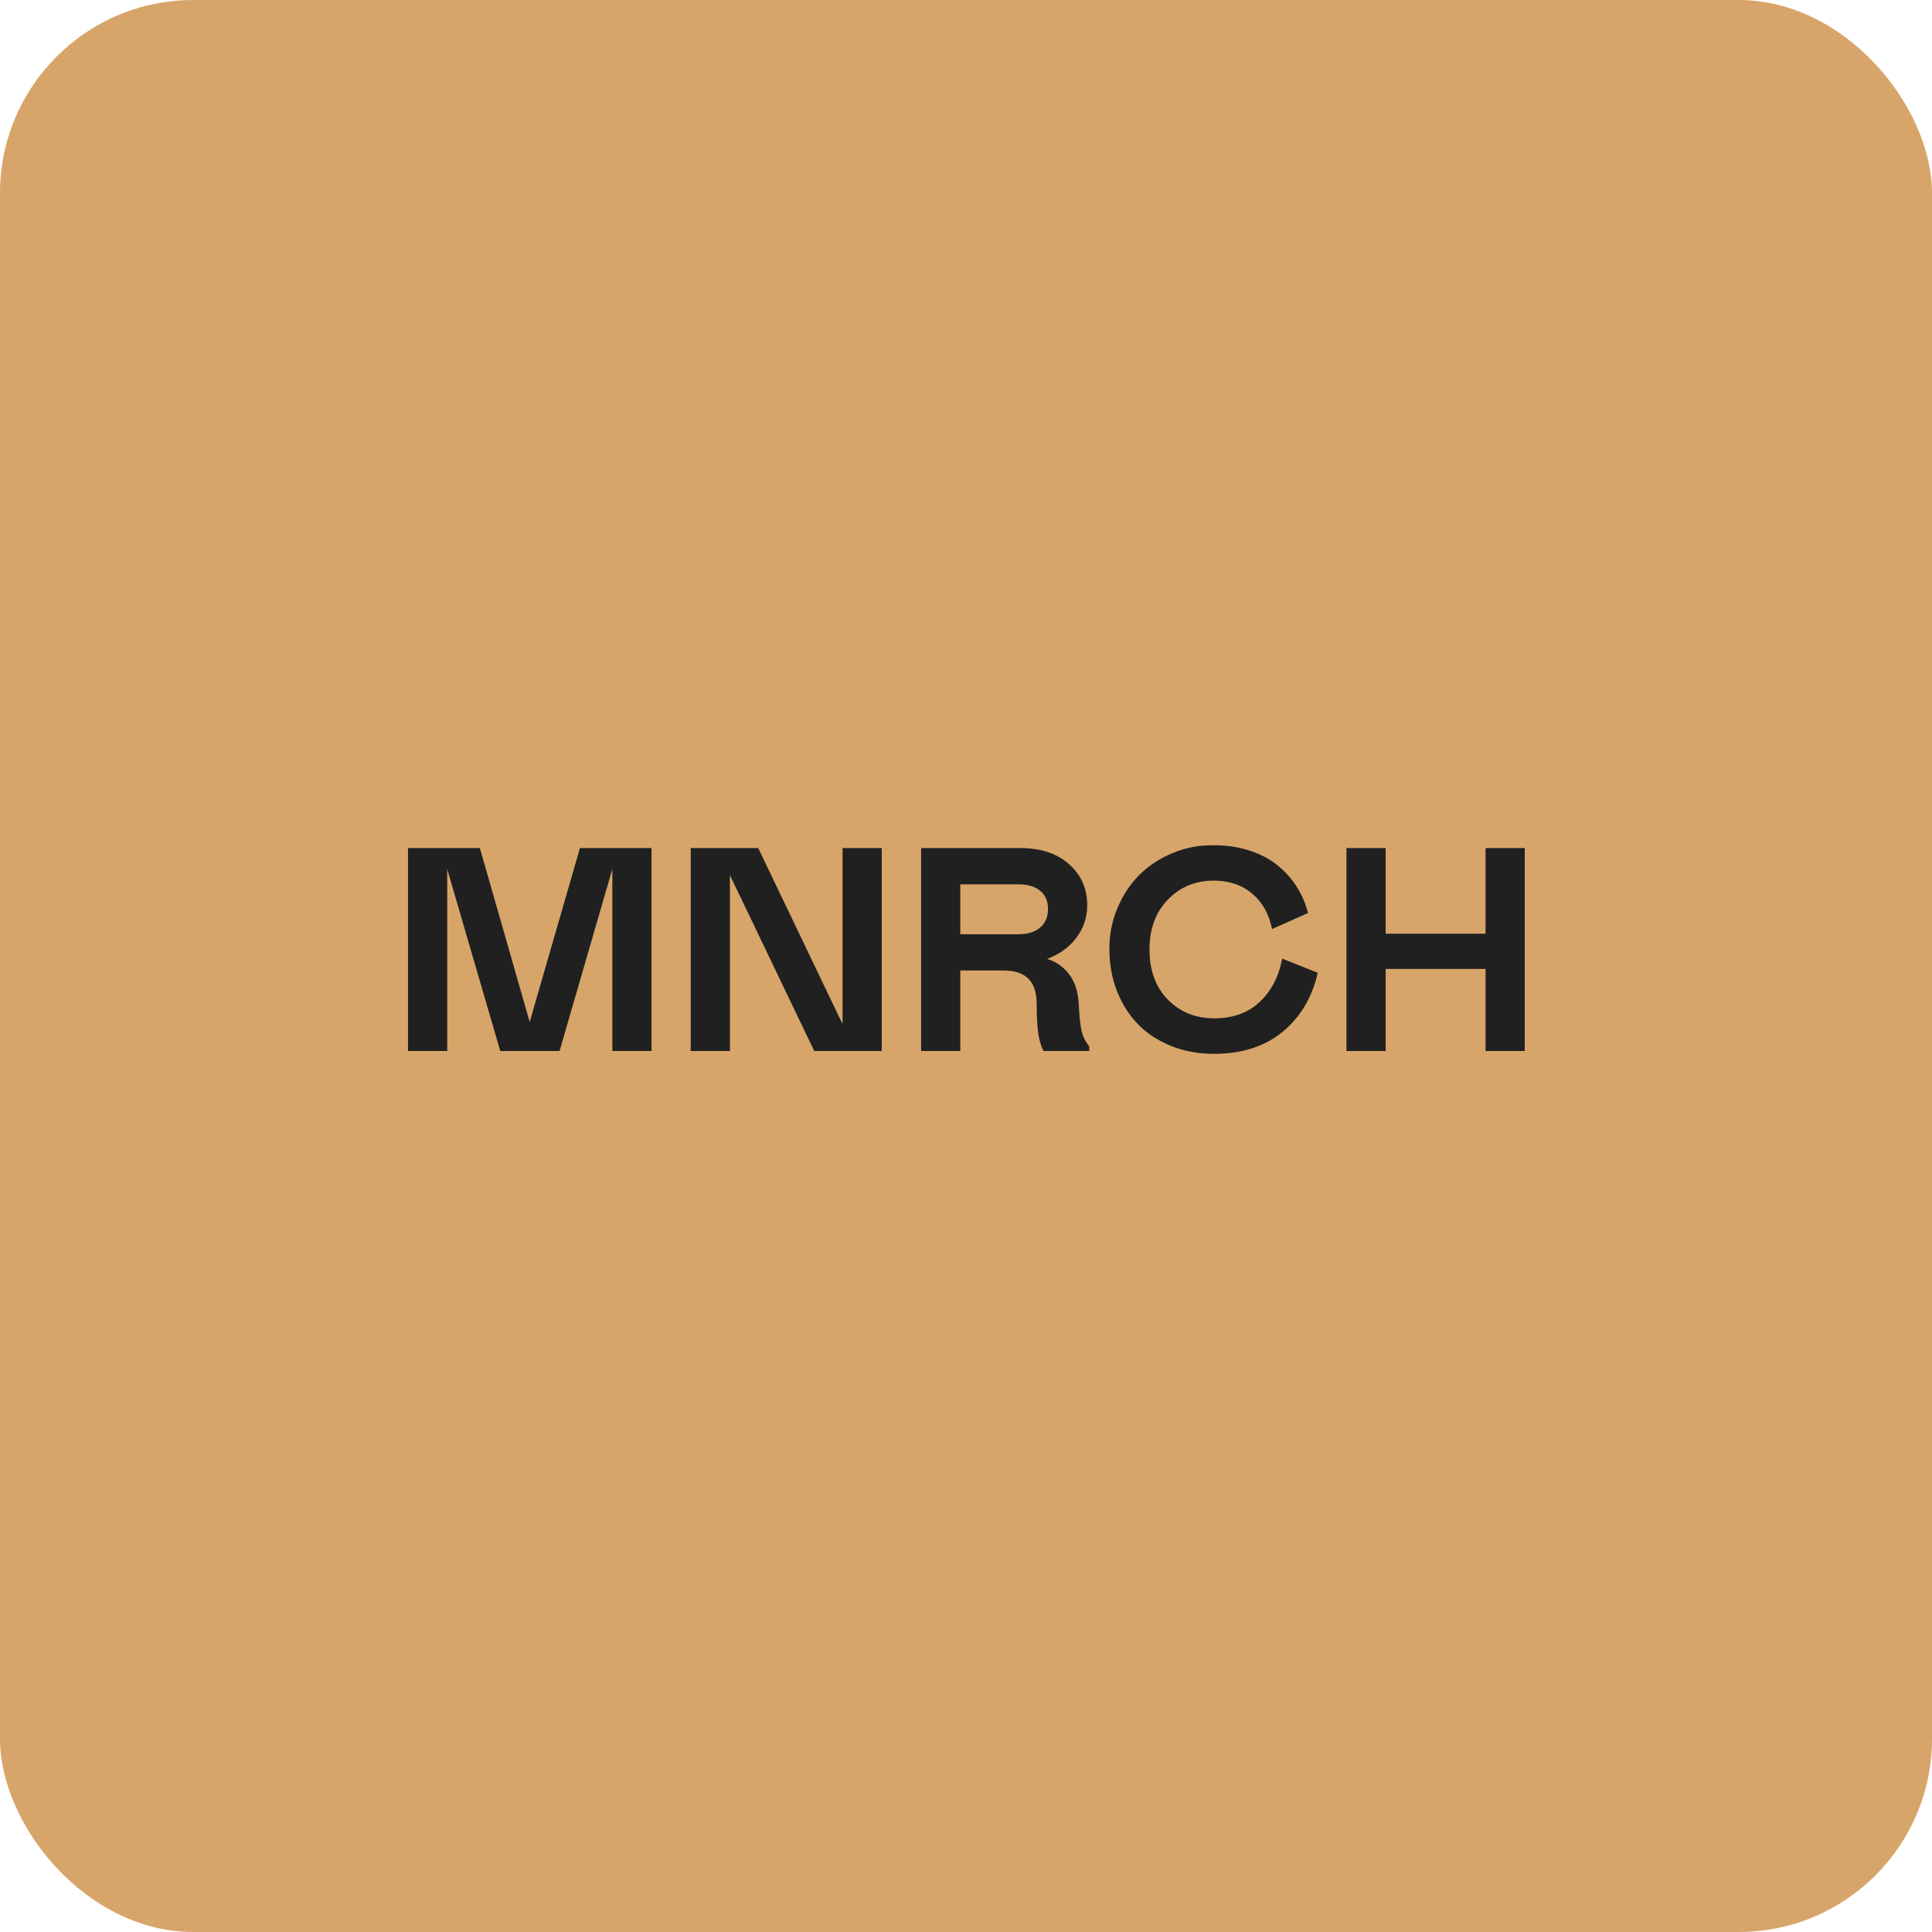
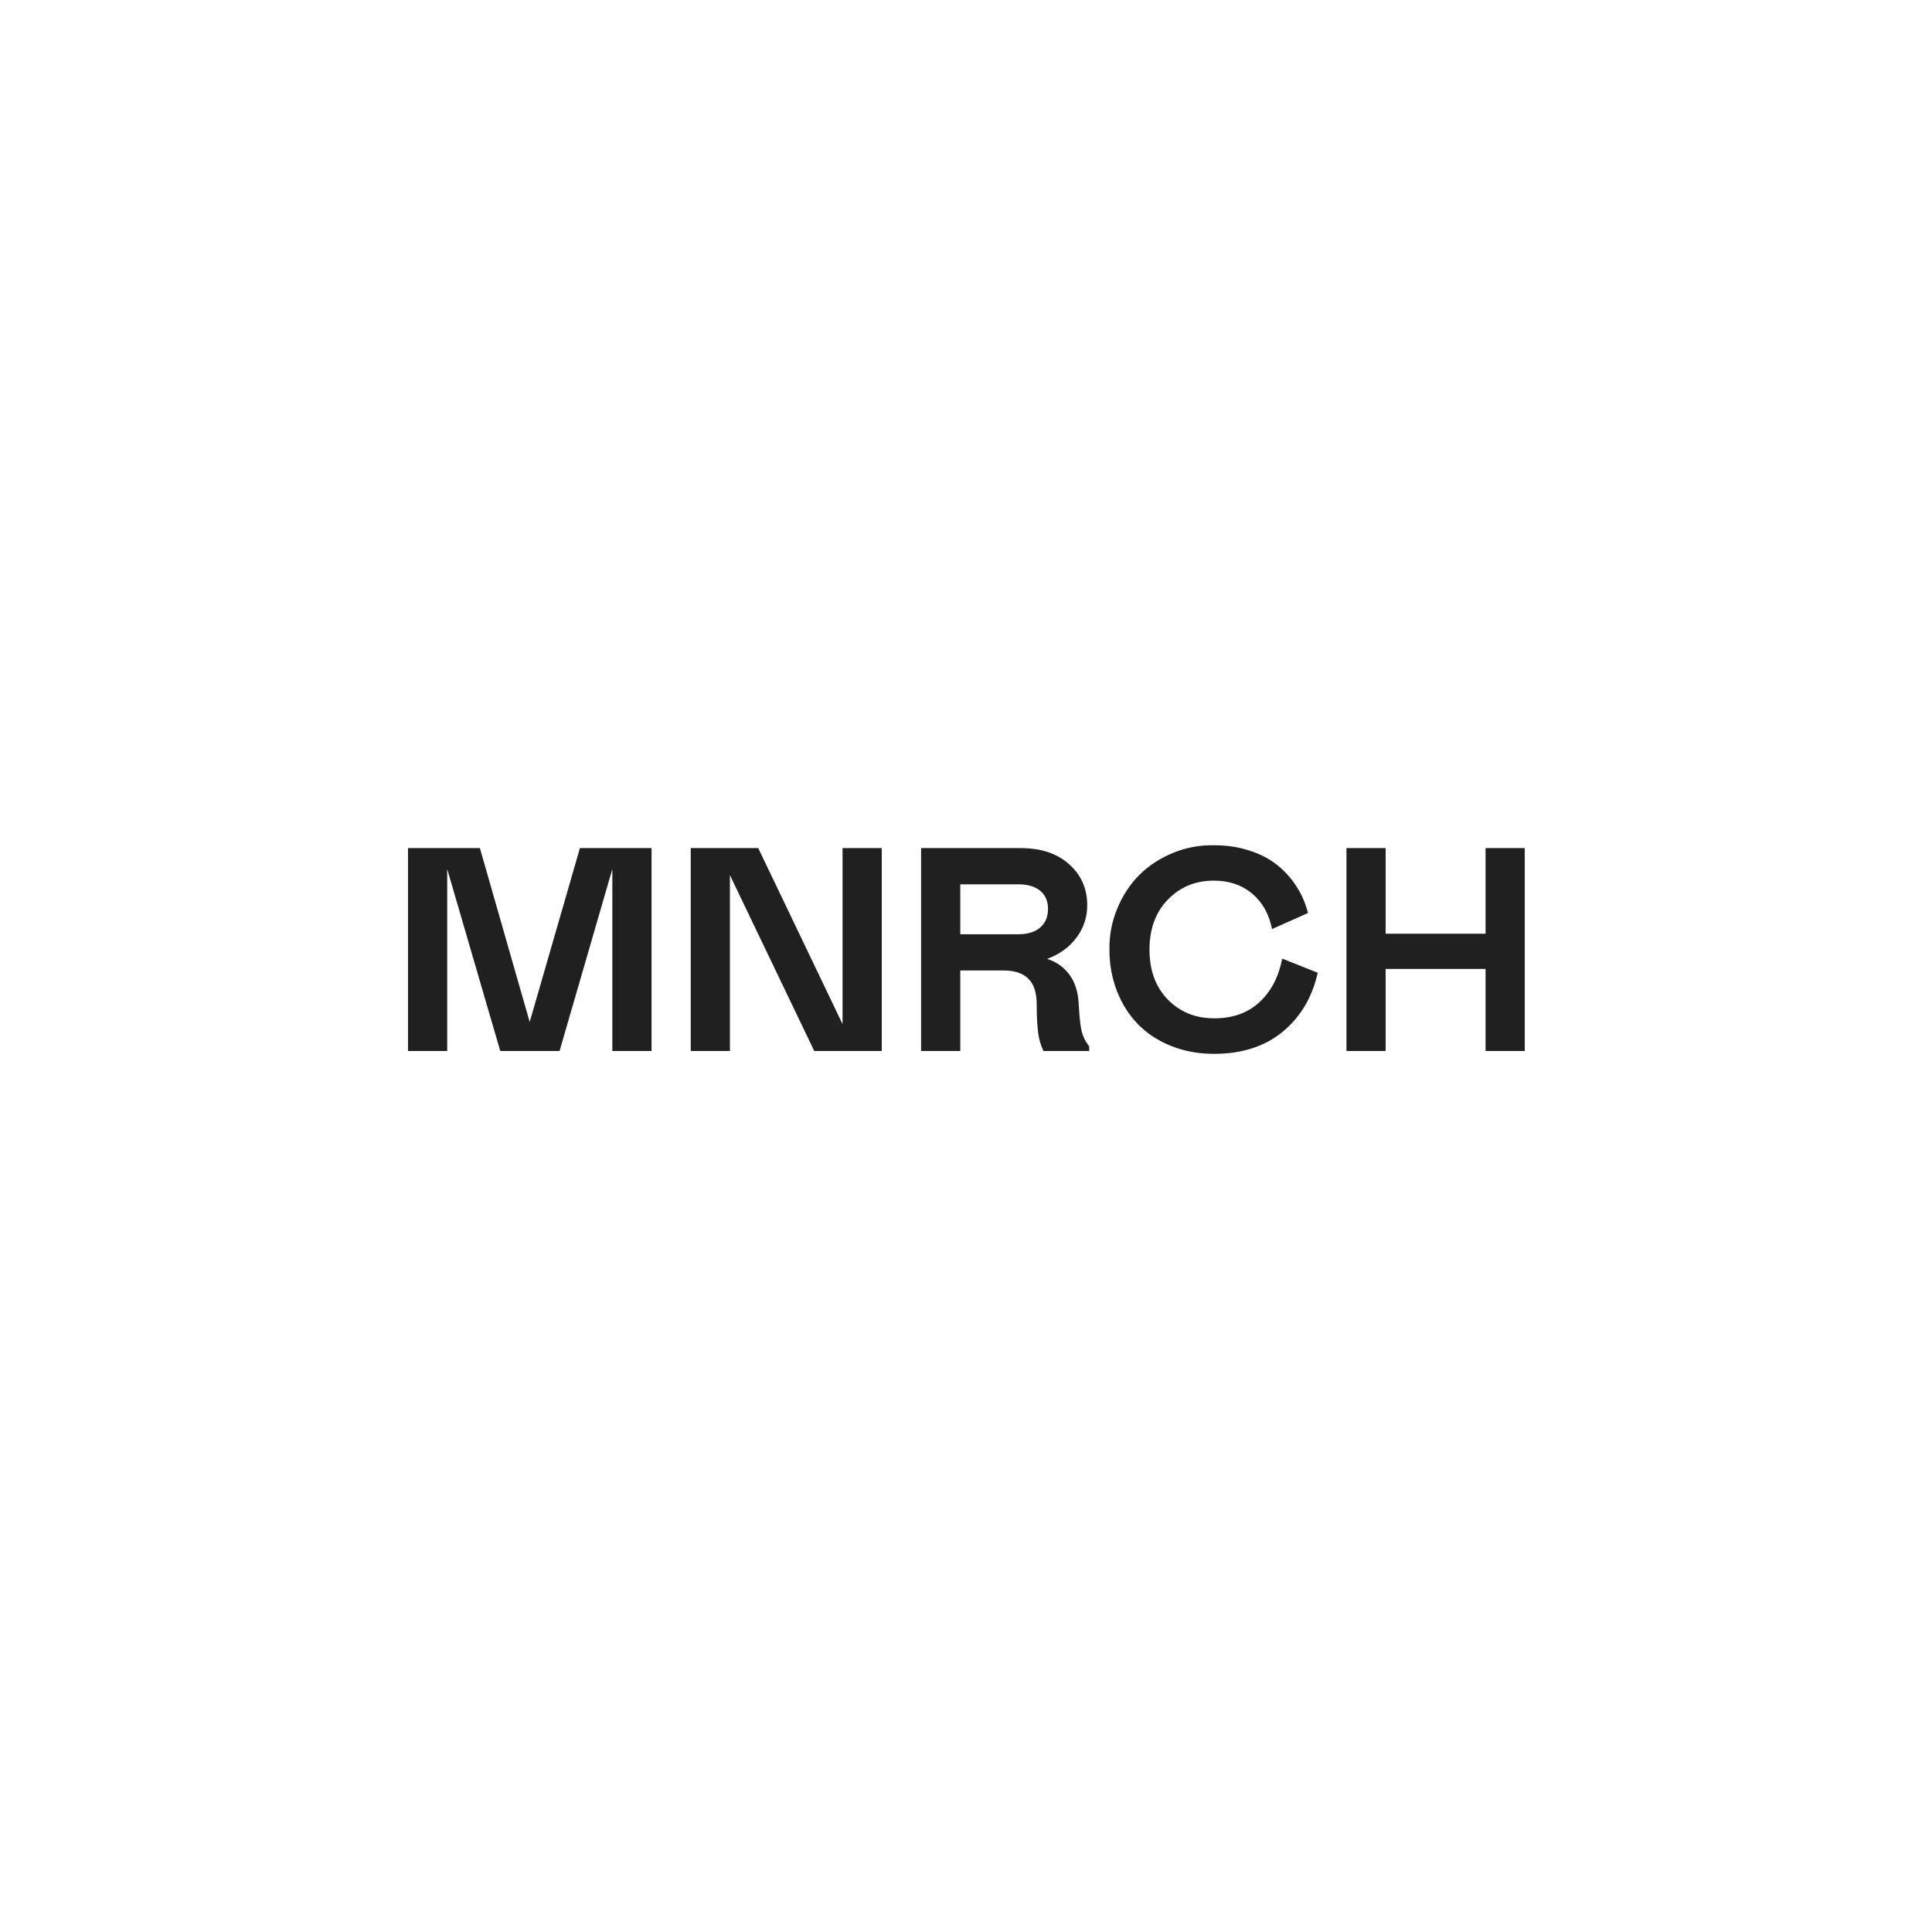
<svg xmlns="http://www.w3.org/2000/svg" width="1000" height="1000" viewBox="0 0 1000 1000" fill="none">
-   <rect width="1000" height="1000" rx="100" fill="#D7A56A" />
  <path d="M337.23 544H316.942V449.811L289.623 544H258.935L231.469 449.811V544H211.181V438.971H248.388L274.169 528.985L300.17 438.971H337.23V544ZM377.807 452.96V544H357.519V438.971H392.455L436.107 530.084V438.971H456.396V544H421.459L377.807 452.96ZM563.769 544H540.111C538.744 541.168 537.841 538.165 537.401 534.991C536.864 530.987 536.596 525.982 536.596 519.977C536.596 513.824 535.155 509.356 532.274 506.573C529.442 503.741 525.194 502.325 519.53 502.325H497.045V544H476.757V438.971H528.246C538.793 438.971 547.167 441.754 553.368 447.32C559.618 452.887 562.743 459.967 562.743 468.561C562.743 474.811 560.863 480.426 557.104 485.406C553.393 490.338 548.363 493.976 542.016 496.319C546.947 497.931 550.829 500.714 553.661 504.669C556.493 508.575 558.056 513.58 558.349 519.684C558.642 525.836 559.13 530.45 559.813 533.526C560.546 536.554 561.864 539.239 563.769 541.583V544ZM497.045 483.575H527.001C531.933 483.575 535.741 482.403 538.427 480.06C541.112 477.716 542.455 474.518 542.455 470.465C542.455 466.461 541.112 463.336 538.427 461.09C535.79 458.844 531.981 457.721 527.001 457.721H497.045V483.575ZM594.97 491.485C594.97 502.276 598.144 510.919 604.491 517.413C610.839 523.858 618.847 527.081 628.515 527.081C638.085 527.081 645.873 524.298 651.879 518.731C657.934 513.116 661.864 505.597 663.671 496.173L682.055 503.497C679.174 516.29 673.095 526.495 663.817 534.112C654.589 541.681 642.772 545.465 628.368 545.465C620.312 545.465 612.89 544.098 606.103 541.363C599.315 538.629 593.603 534.869 588.964 530.084C584.325 525.299 580.712 519.586 578.124 512.945C575.536 506.305 574.242 499.151 574.242 491.485C574.145 484.063 575.487 477.008 578.271 470.318C581.054 463.58 584.838 457.794 589.623 452.96C594.457 448.126 600.243 444.317 606.981 441.534C613.769 438.702 620.897 437.359 628.368 437.506C635.058 437.506 641.21 438.434 646.825 440.289C652.44 442.096 657.226 444.61 661.181 447.833C665.185 451.056 668.505 454.767 671.142 458.966C673.827 463.116 675.78 467.657 677.001 472.589L658.397 480.865C656.884 473.15 653.466 467.047 648.144 462.555C642.821 458.062 636.181 455.816 628.222 455.816C618.7 455.816 610.766 459.112 604.418 465.704C598.119 472.247 594.97 480.841 594.97 491.485ZM768.92 501.52H717.211V544H696.923V438.971H717.211V483.282H768.92V438.971H789.208V544H768.92V501.52Z" fill="#202020" />
</svg>